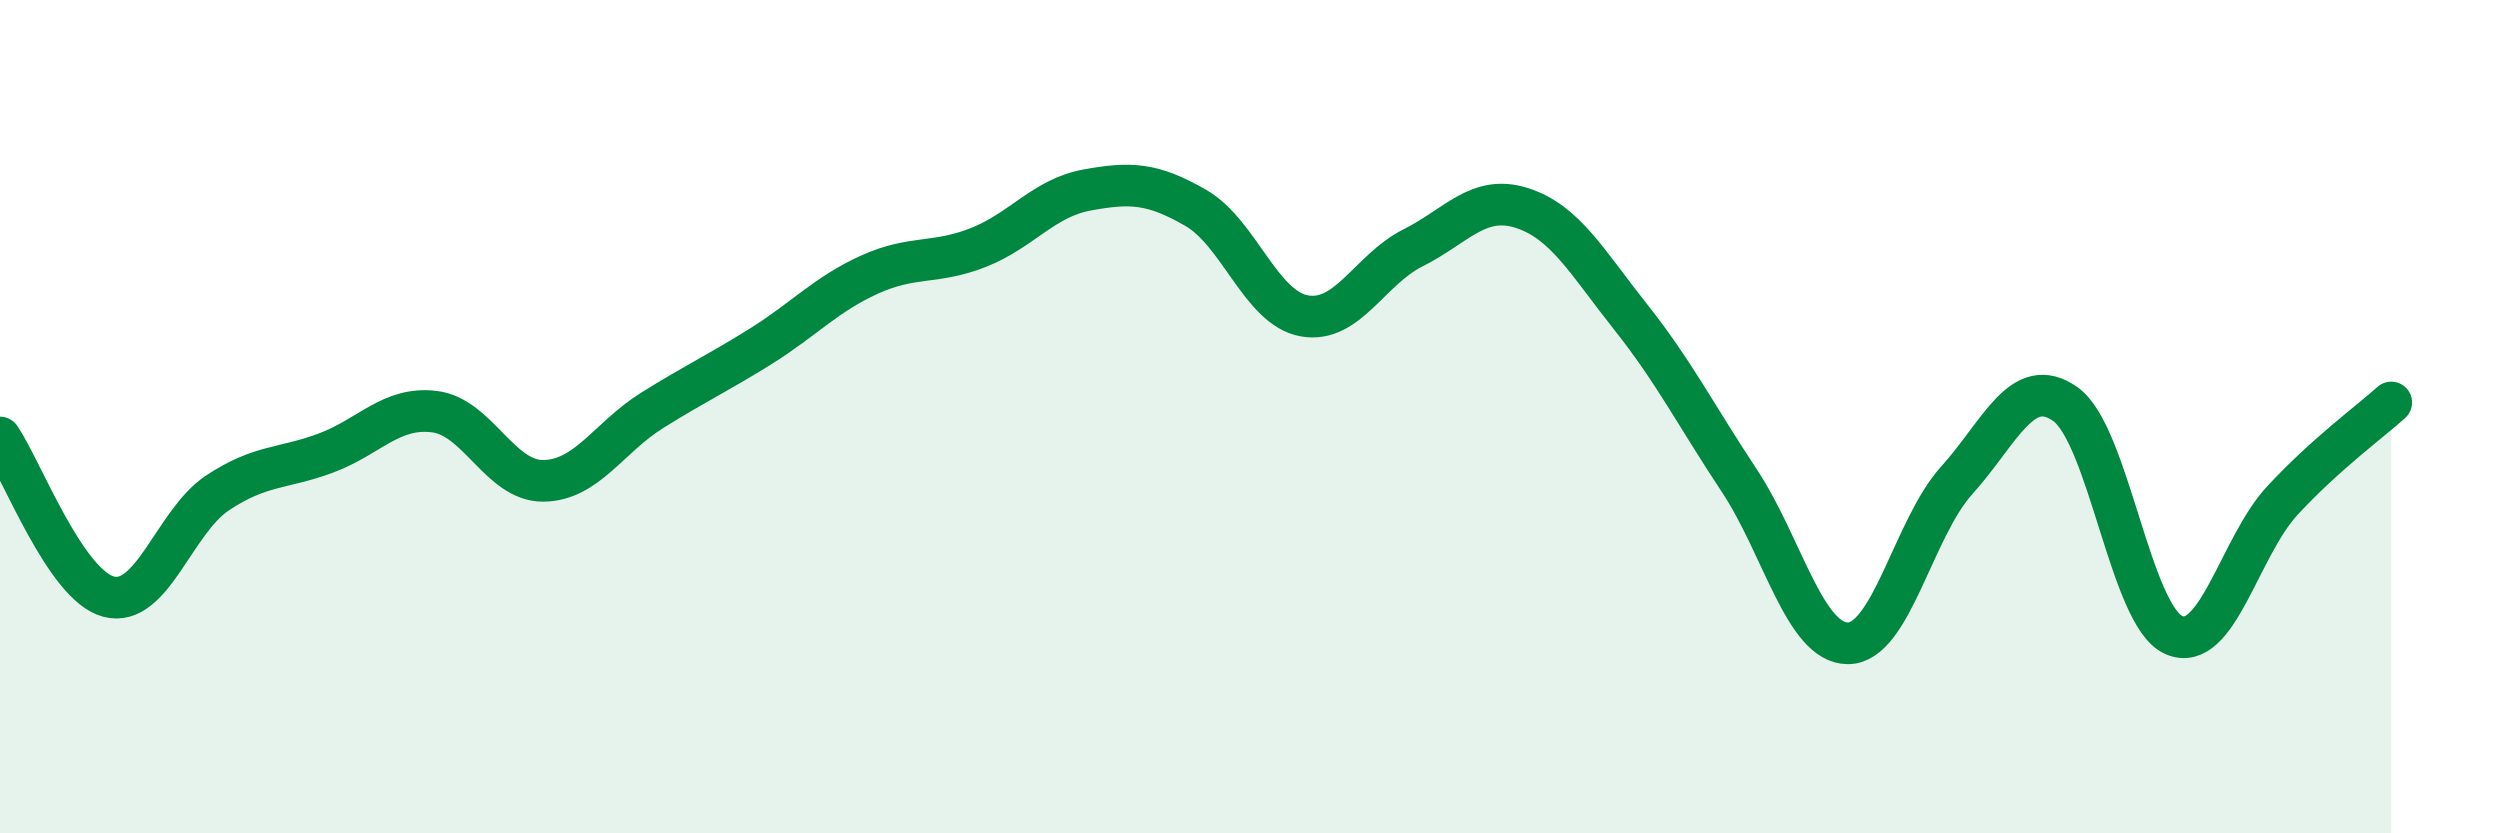
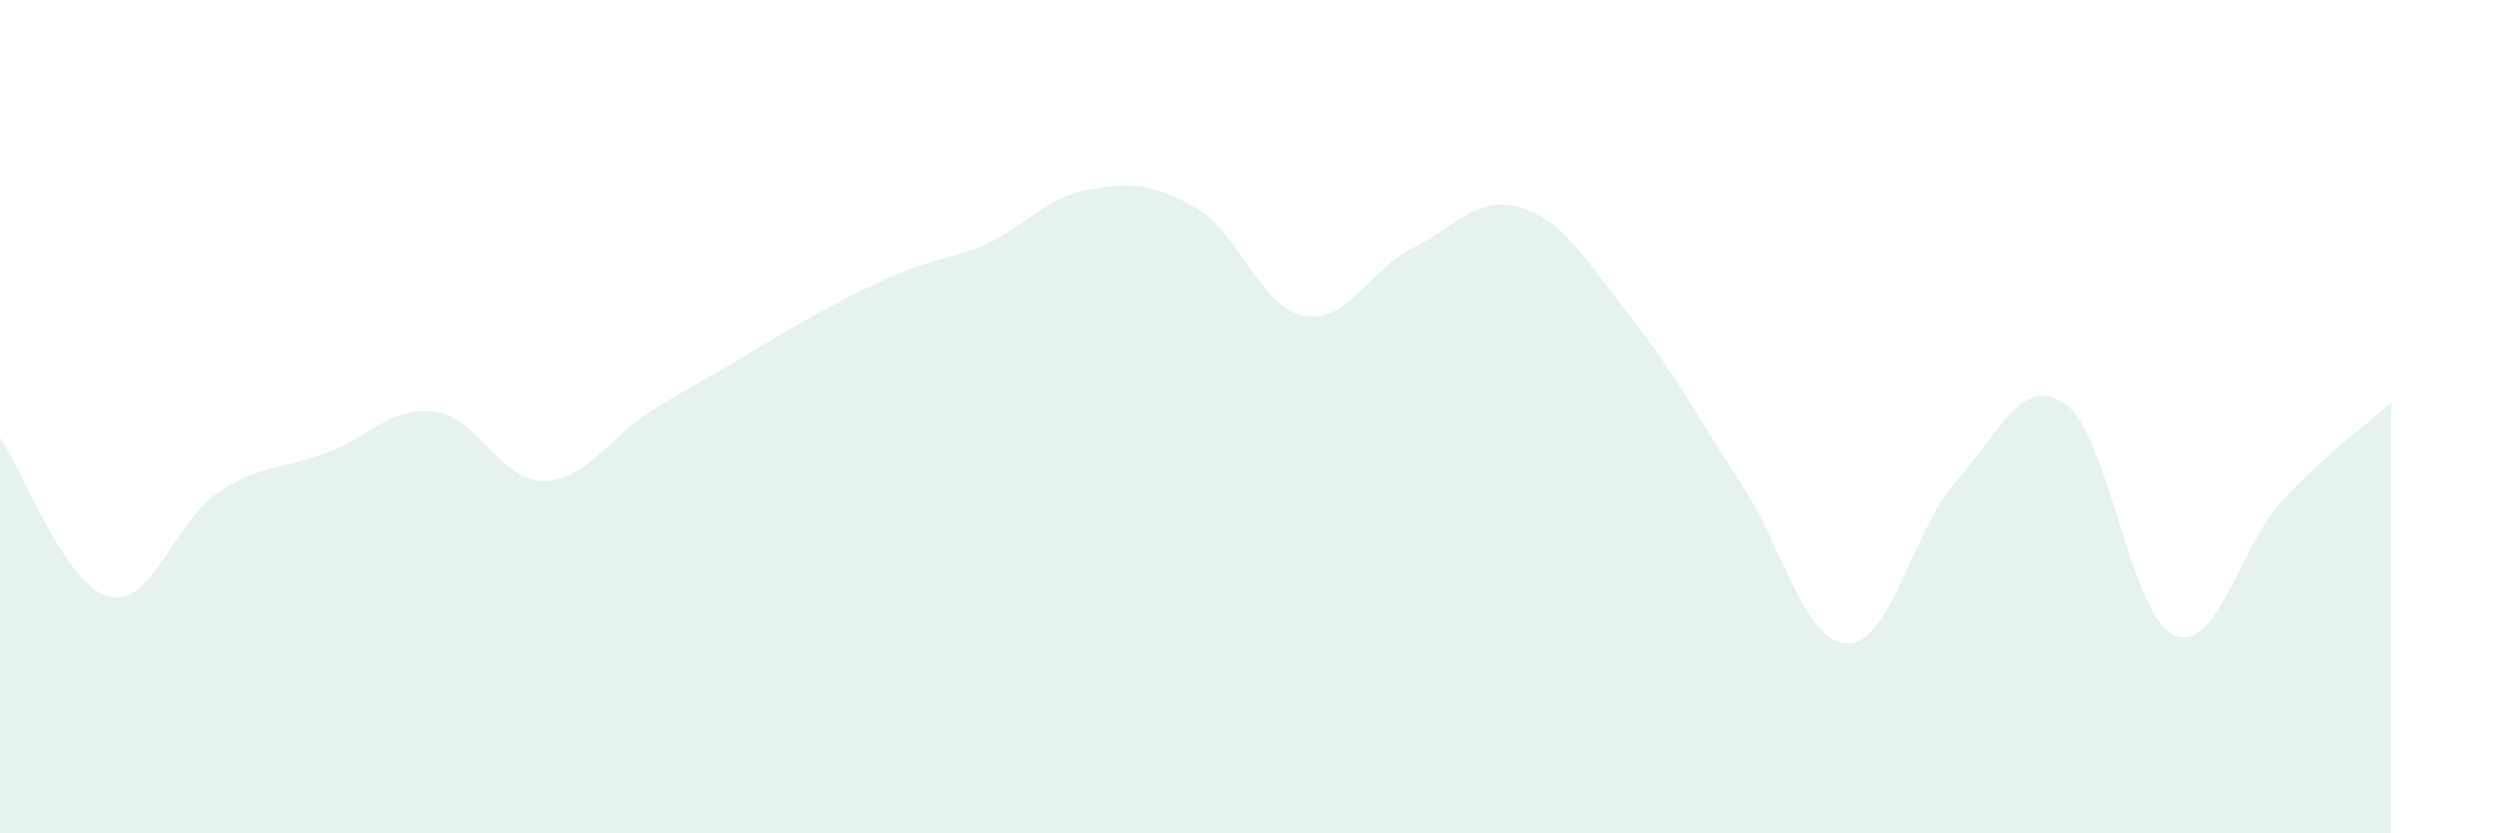
<svg xmlns="http://www.w3.org/2000/svg" width="60" height="20" viewBox="0 0 60 20">
-   <path d="M 0,10.5 C 0.52,11.26 1.57,14.05 2.61,14.32 C 3.65,14.59 4.18,12.52 5.22,11.83 C 6.26,11.14 6.79,11.26 7.83,10.87 C 8.87,10.48 9.39,9.75 10.43,9.88 C 11.47,10.01 12,11.55 13.04,11.54 C 14.08,11.53 14.61,10.5 15.65,9.85 C 16.69,9.2 17.22,8.96 18.26,8.31 C 19.3,7.66 19.83,7.06 20.87,6.59 C 21.91,6.12 22.44,6.35 23.48,5.94 C 24.52,5.53 25.05,4.75 26.09,4.56 C 27.13,4.37 27.66,4.39 28.7,4.99 C 29.74,5.59 30.26,7.39 31.3,7.58 C 32.34,7.77 32.87,6.47 33.91,5.95 C 34.95,5.43 35.48,4.66 36.52,4.99 C 37.56,5.32 38.09,6.29 39.13,7.6 C 40.17,8.91 40.7,9.96 41.74,11.53 C 42.78,13.1 43.31,15.44 44.35,15.44 C 45.39,15.44 45.92,12.68 46.96,11.53 C 48,10.38 48.53,8.96 49.57,9.7 C 50.61,10.44 51.13,14.78 52.17,15.24 C 53.21,15.7 53.74,13.13 54.78,12.01 C 55.82,10.89 56.87,10.13 57.39,9.66L57.39 20L0 20Z" fill="#008740" opacity="0.1" stroke-linecap="round" stroke-linejoin="round" />
-   <path d="M 0,10.5 C 0.52,11.26 1.57,14.05 2.61,14.32 C 3.65,14.59 4.18,12.52 5.22,11.83 C 6.26,11.14 6.79,11.26 7.83,10.87 C 8.87,10.48 9.39,9.75 10.43,9.88 C 11.47,10.01 12,11.55 13.04,11.54 C 14.08,11.53 14.61,10.5 15.65,9.85 C 16.69,9.2 17.22,8.96 18.26,8.31 C 19.3,7.66 19.83,7.06 20.87,6.59 C 21.91,6.12 22.44,6.35 23.48,5.94 C 24.52,5.53 25.05,4.75 26.09,4.56 C 27.13,4.37 27.66,4.39 28.7,4.99 C 29.74,5.59 30.26,7.39 31.3,7.58 C 32.34,7.77 32.87,6.47 33.91,5.95 C 34.95,5.43 35.48,4.66 36.52,4.99 C 37.56,5.32 38.09,6.29 39.13,7.6 C 40.17,8.91 40.7,9.96 41.74,11.53 C 42.78,13.1 43.31,15.44 44.35,15.44 C 45.39,15.44 45.92,12.68 46.96,11.53 C 48,10.38 48.53,8.96 49.57,9.7 C 50.61,10.44 51.13,14.78 52.17,15.24 C 53.21,15.7 53.74,13.13 54.78,12.01 C 55.82,10.89 56.87,10.13 57.39,9.66" stroke="#008740" stroke-width="1" fill="none" stroke-linecap="round" stroke-linejoin="round" />
+   <path d="M 0,10.5 C 0.52,11.26 1.57,14.05 2.61,14.32 C 3.65,14.59 4.18,12.52 5.22,11.83 C 6.26,11.14 6.79,11.26 7.83,10.87 C 8.87,10.48 9.39,9.75 10.43,9.88 C 11.47,10.01 12,11.55 13.04,11.54 C 14.08,11.53 14.61,10.5 15.65,9.85 C 16.69,9.2 17.22,8.96 18.26,8.31 C 21.91,6.12 22.44,6.35 23.48,5.94 C 24.52,5.53 25.05,4.75 26.09,4.56 C 27.13,4.37 27.66,4.39 28.7,4.99 C 29.74,5.59 30.26,7.39 31.3,7.58 C 32.34,7.77 32.87,6.47 33.91,5.95 C 34.95,5.43 35.48,4.66 36.52,4.99 C 37.56,5.32 38.09,6.29 39.13,7.6 C 40.17,8.91 40.7,9.96 41.74,11.53 C 42.78,13.1 43.31,15.44 44.35,15.44 C 45.39,15.44 45.92,12.68 46.96,11.53 C 48,10.38 48.53,8.96 49.57,9.7 C 50.61,10.44 51.13,14.78 52.17,15.24 C 53.21,15.7 53.74,13.13 54.78,12.01 C 55.82,10.89 56.87,10.13 57.39,9.66L57.39 20L0 20Z" fill="#008740" opacity="0.1" stroke-linecap="round" stroke-linejoin="round" />
</svg>